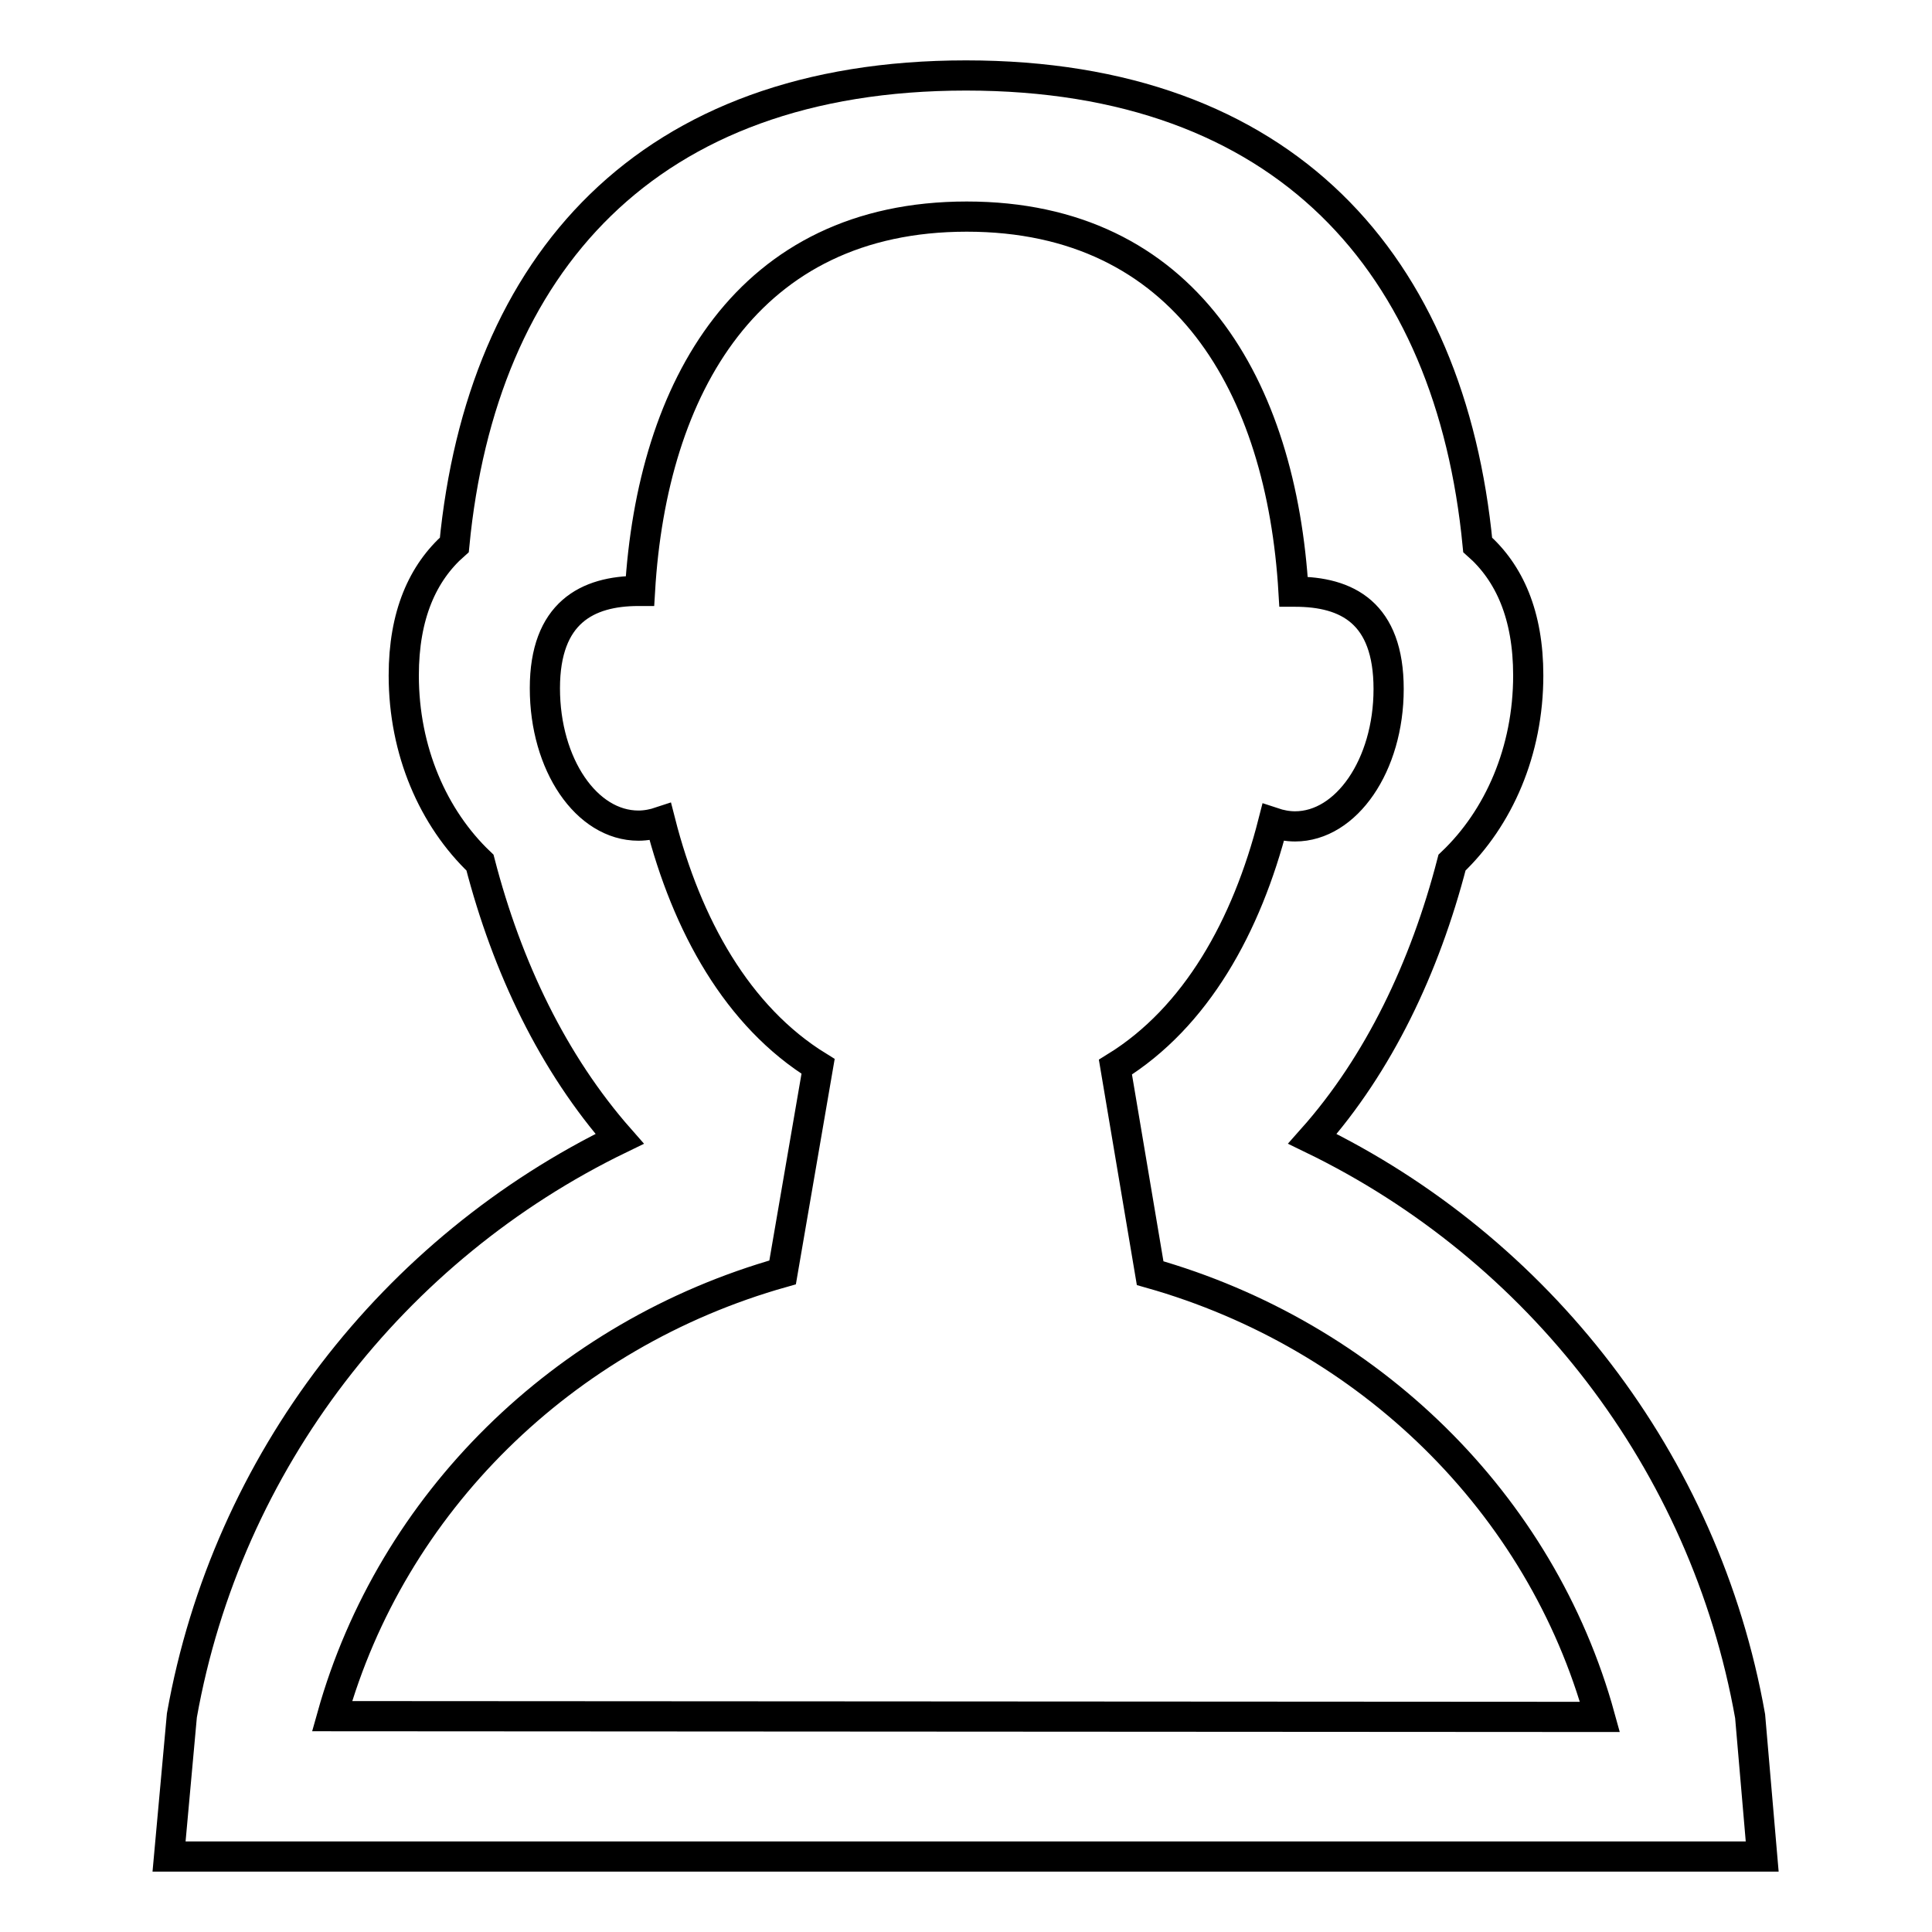
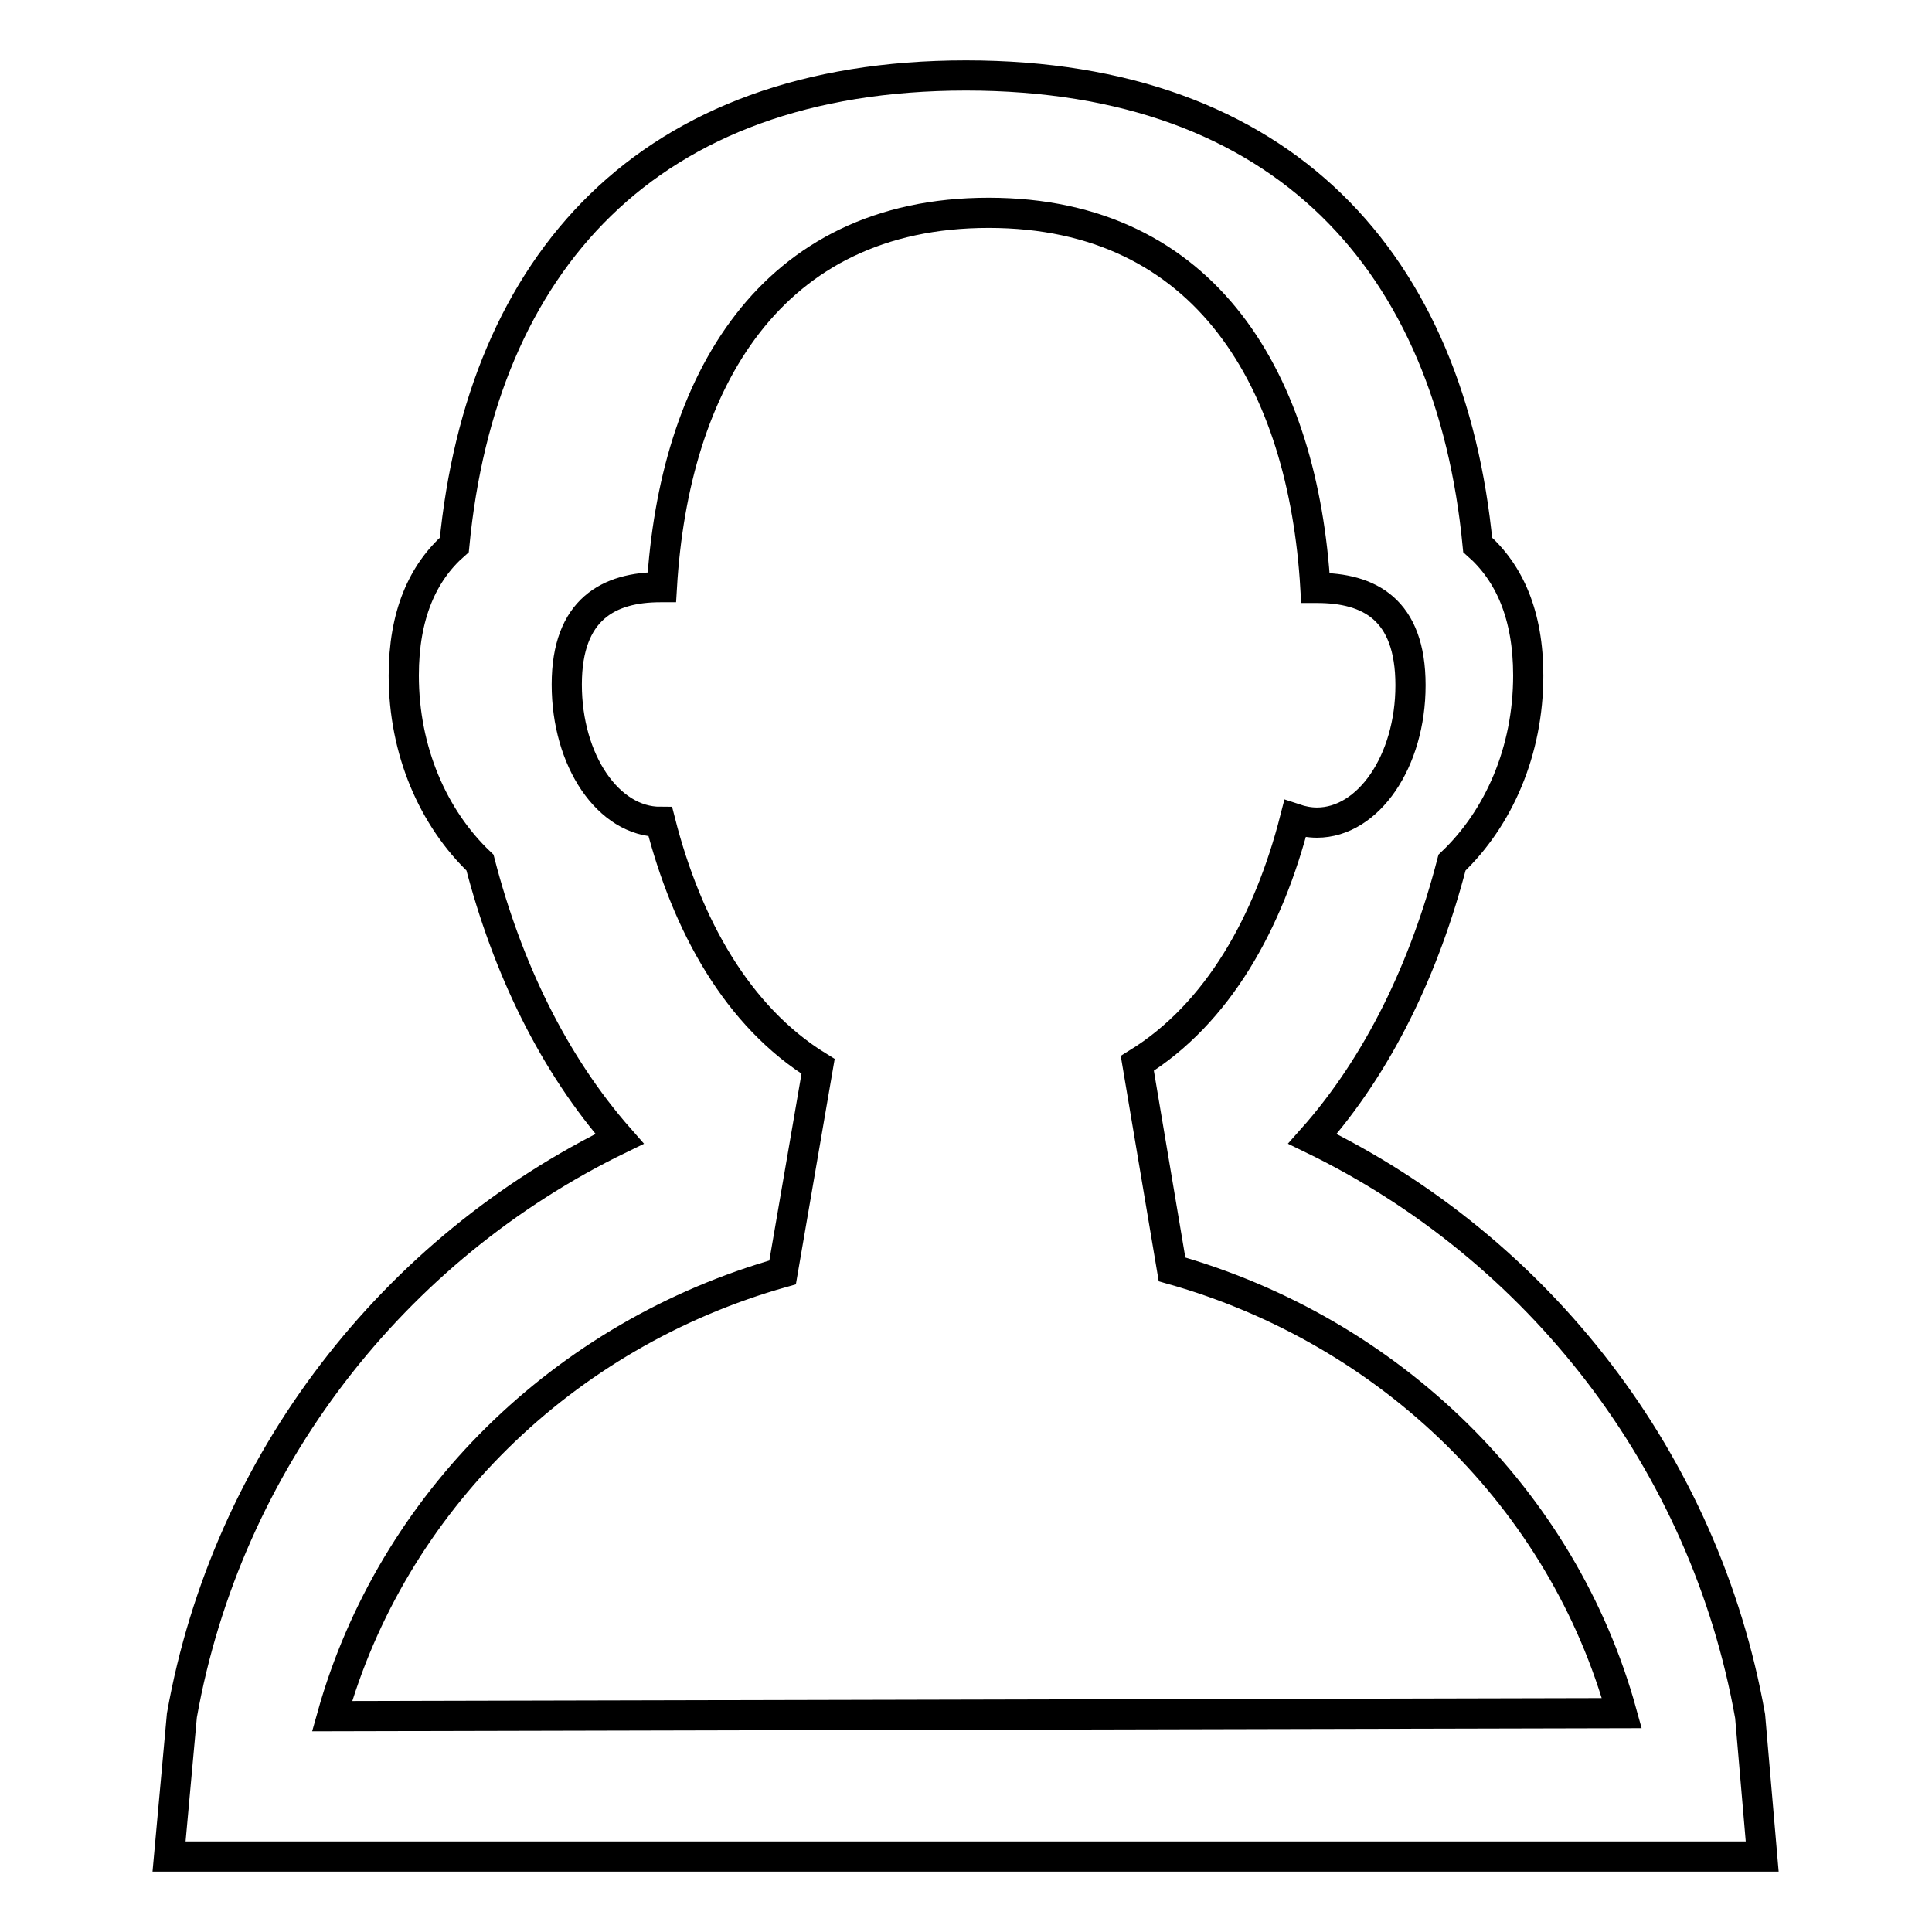
<svg xmlns="http://www.w3.org/2000/svg" version="1.1" x="0px" y="0px" viewBox="0 0 256 256" enable-background="new 0 0 256 256" xml:space="preserve">
  <g>
    <g>
-       <path stroke-width="4" fill-opacity="0" stroke="#000000" d="M231.9,227.4c-6-33.8-28.1-62-58-76.5c8.8-9.9,14.9-22.7,18.5-36.6c6.2-5.9,10.1-14.8,10.1-24.8c0-8-2.5-13.6-6.7-17.3C192.2,35,170.3,10,128,10c-42.3,0-64.2,25-67.8,62.2c-4.2,3.7-6.7,9.3-6.7,17.3c0,10,3.9,18.9,10.1,24.8c3.6,13.9,9.7,26.6,18.5,36.6c-29.9,14.5-52,42.7-58,76.4L22.4,246h211.1L231.9,227.4z M44,227.4c7.9-28.2,30.6-50.6,59.7-58.8l4.7-27.3c-10.7-6.6-17.4-18.7-20.9-32.4c-0.9,0.3-1.9,0.5-2.9,0.5c-6.9,0-12.4-8.1-12.4-18.2c0-10,5.6-12.9,12.4-12.9c0.1,0,0.1,0,0.2,0c1.6-27,14.3-49.6,43.3-49.6c29,0,41.7,22.6,43.3,49.7c0.1,0,0.1,0,0.2,0c6.9,0,12.4,2.8,12.4,12.9s-5.6,18.2-12.4,18.2c-1,0-2-0.2-2.9-0.5c-3.5,13.7-10.2,25.8-20.9,32.4l4.6,27.3c29,8.2,51.8,30.5,59.6,58.8L44,227.4L44,227.4z" />
+       <path stroke-width="4" fill-opacity="0" stroke="#000000" d="M231.9,227.4c-6-33.8-28.1-62-58-76.5c8.8-9.9,14.9-22.7,18.5-36.6c6.2-5.9,10.1-14.8,10.1-24.8c0-8-2.5-13.6-6.7-17.3C192.2,35,170.3,10,128,10c-42.3,0-64.2,25-67.8,62.2c-4.2,3.7-6.7,9.3-6.7,17.3c0,10,3.9,18.9,10.1,24.8c3.6,13.9,9.7,26.6,18.5,36.6c-29.9,14.5-52,42.7-58,76.4L22.4,246h211.1L231.9,227.4z M44,227.4c7.9-28.2,30.6-50.6,59.7-58.8l4.7-27.3c-10.7-6.6-17.4-18.7-20.9-32.4c-6.9,0-12.4-8.1-12.4-18.2c0-10,5.6-12.9,12.4-12.9c0.1,0,0.1,0,0.2,0c1.6-27,14.3-49.6,43.3-49.6c29,0,41.7,22.6,43.3,49.7c0.1,0,0.1,0,0.2,0c6.9,0,12.4,2.8,12.4,12.9s-5.6,18.2-12.4,18.2c-1,0-2-0.2-2.9-0.5c-3.5,13.7-10.2,25.8-20.9,32.4l4.6,27.3c29,8.2,51.8,30.5,59.6,58.8L44,227.4L44,227.4z" />
    </g>
  </g>
</svg>